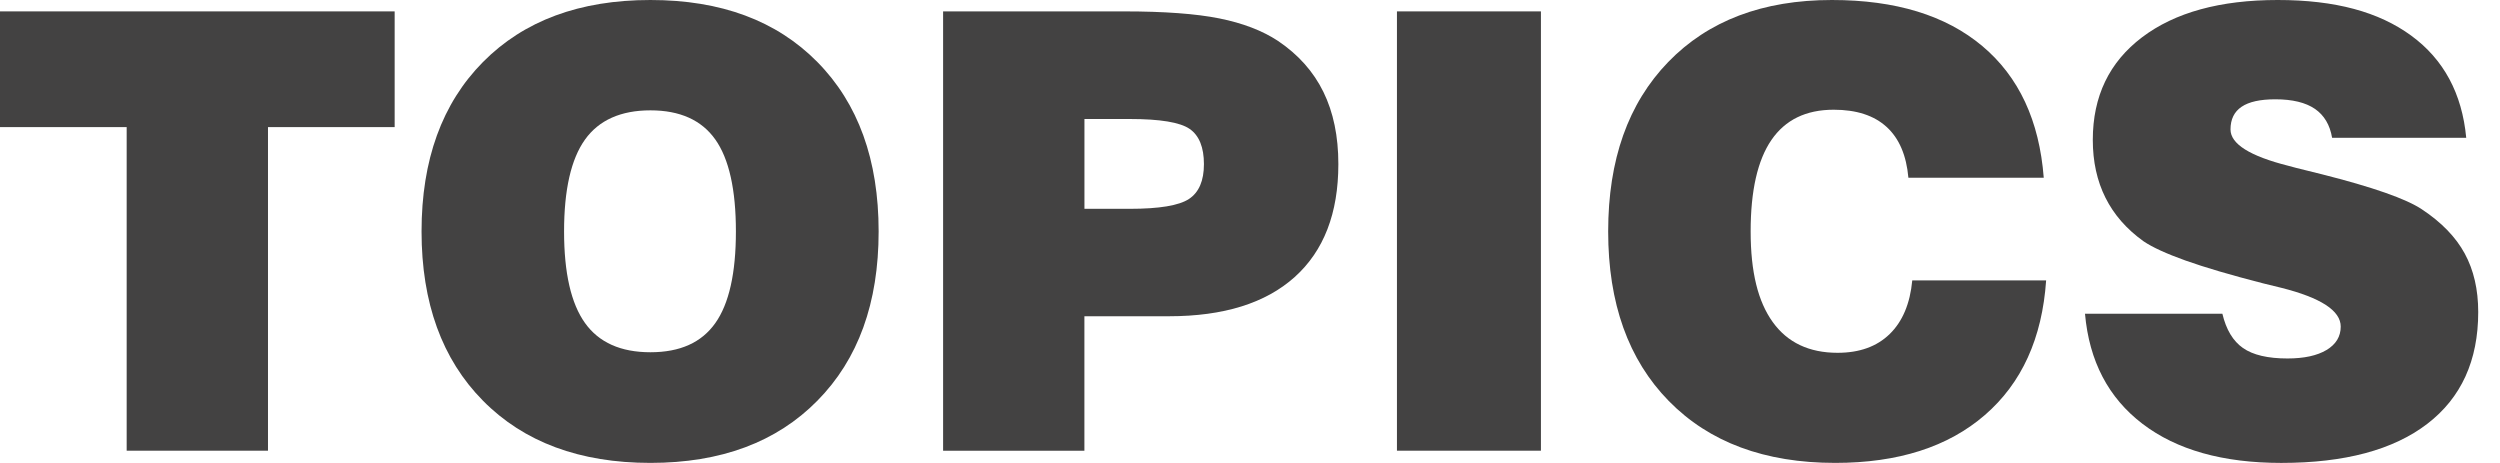
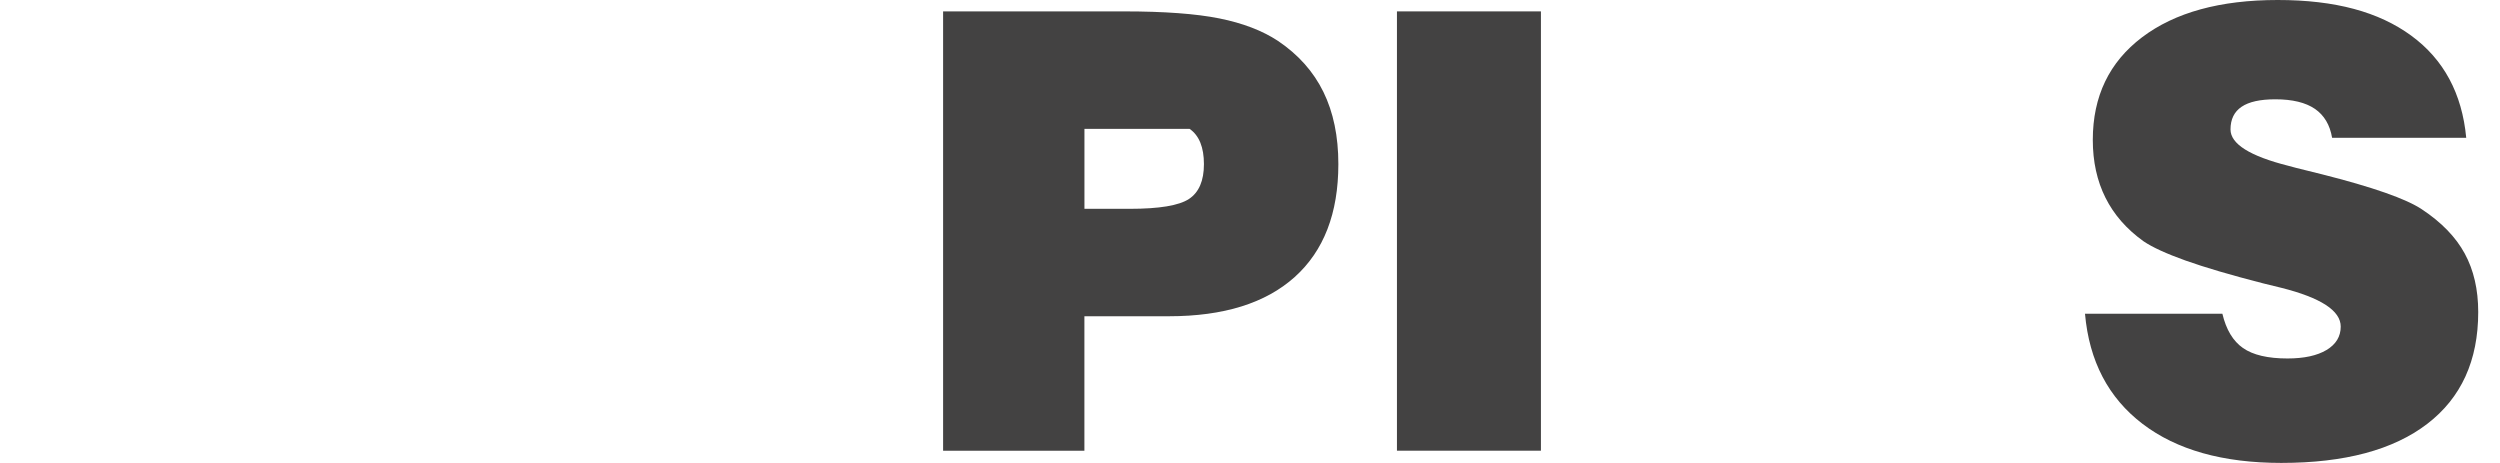
<svg xmlns="http://www.w3.org/2000/svg" width="108" height="20" viewBox="0 0 108 20" fill="none">
-   <path d="M5.472 19.47V5.491H0V0.492H17.049V5.491H11.577V19.47H5.473H5.472Z" fill="#434242" />
-   <path d="M18.211 9.998C18.211 6.907 19.096 4.467 20.864 2.68C22.632 0.893 25.043 0 28.097 0C31.151 0 33.548 0.893 35.311 2.68C37.074 4.467 37.957 6.905 37.957 9.998C37.957 13.091 37.076 15.52 35.311 17.31C33.548 19.101 31.143 19.997 28.097 19.997C25.051 19.997 22.632 19.101 20.864 17.31C19.096 15.52 18.211 13.082 18.211 9.998ZM24.368 9.998C24.368 11.794 24.67 13.112 25.272 13.954C25.874 14.796 26.816 15.217 28.099 15.217C29.381 15.217 30.306 14.797 30.9 13.96C31.494 13.123 31.791 11.802 31.791 9.998C31.791 8.195 31.494 6.861 30.9 6.024C30.306 5.187 29.373 4.767 28.099 4.767C26.824 4.767 25.874 5.188 25.272 6.03C24.67 6.872 24.368 8.195 24.368 9.998Z" fill="#434242" />
-   <path d="M40.742 19.47V0.492H48.563C50.293 0.492 51.663 0.593 52.674 0.795C53.685 0.998 54.53 1.321 55.21 1.768C56.089 2.361 56.742 3.094 57.171 3.971C57.601 4.848 57.817 5.886 57.817 7.09C57.817 9.212 57.189 10.837 55.932 11.967C54.675 13.096 52.864 13.662 50.499 13.662H46.846V19.472H40.742V19.47ZM46.848 9.021H48.809C50.082 9.021 50.935 8.879 51.364 8.595C51.794 8.311 52.01 7.809 52.01 7.088C52.01 6.368 51.804 5.851 51.39 5.567C50.976 5.283 50.117 5.141 48.809 5.141H46.848V9.019V9.021Z" fill="#434242" />
+   <path d="M40.742 19.47V0.492H48.563C50.293 0.492 51.663 0.593 52.674 0.795C53.685 0.998 54.53 1.321 55.21 1.768C56.089 2.361 56.742 3.094 57.171 3.971C57.601 4.848 57.817 5.886 57.817 7.09C57.817 9.212 57.189 10.837 55.932 11.967C54.675 13.096 52.864 13.662 50.499 13.662H46.846V19.472H40.742V19.47ZM46.848 9.021H48.809C50.082 9.021 50.935 8.879 51.364 8.595C51.794 8.311 52.01 7.809 52.01 7.088C52.01 6.368 51.804 5.851 51.39 5.567H46.848V9.019V9.021Z" fill="#434242" />
  <path d="M60.348 19.47V0.492H66.568V19.47H60.348Z" fill="#434242" />
-   <path d="M82.612 12.113H88.393C88.221 14.613 87.339 16.551 85.747 17.929C84.155 19.308 82 19.997 79.28 19.997C76.235 19.997 73.839 19.106 72.092 17.323C70.345 15.54 69.473 13.1 69.473 9.998C69.473 6.897 70.337 4.467 72.066 2.68C73.796 0.893 76.153 0 79.138 0C81.892 0 84.057 0.663 85.637 1.99C87.216 3.316 88.1 5.214 88.29 7.679H82.443C82.356 6.708 82.043 5.976 81.5 5.482C80.957 4.987 80.197 4.74 79.216 4.74C78.02 4.74 77.124 5.175 76.525 6.048C75.928 6.92 75.628 8.235 75.628 9.997C75.628 11.759 75.946 13.029 76.583 13.914C77.22 14.799 78.153 15.241 79.384 15.241C80.331 15.241 81.082 14.97 81.636 14.429C82.19 13.889 82.516 13.115 82.61 12.111L82.612 12.113Z" fill="#434242" />
  <path d="M90.07 13.554H96.007C96.17 14.241 96.467 14.735 96.898 15.035C97.328 15.335 97.969 15.486 98.821 15.486C99.535 15.486 100.097 15.364 100.506 15.12C100.915 14.874 101.119 14.538 101.119 14.109C101.119 13.422 100.263 12.864 98.551 12.433C98.206 12.347 97.944 12.283 97.763 12.24C96.361 11.88 95.245 11.551 94.414 11.255C93.584 10.958 92.98 10.681 92.602 10.424C91.87 9.9 91.322 9.273 90.957 8.543C90.591 7.813 90.409 6.98 90.409 6.043C90.409 4.161 91.118 2.685 92.538 1.61C93.958 0.536 95.911 0 98.397 0C100.884 0 102.764 0.513 104.166 1.54C105.568 2.567 106.361 4.037 106.541 5.953H100.747C100.653 5.395 100.405 4.979 100.004 4.703C99.603 4.429 99.035 4.29 98.294 4.29C97.641 4.29 97.153 4.397 96.836 4.613C96.518 4.828 96.358 5.153 96.358 5.592C96.358 6.218 97.192 6.743 98.862 7.164C99.009 7.207 99.121 7.237 99.198 7.254C99.439 7.315 99.805 7.404 100.295 7.526C102.505 8.084 103.952 8.591 104.631 9.047C105.474 9.605 106.089 10.241 106.477 10.954C106.864 11.666 107.059 12.508 107.059 13.479C107.059 15.576 106.325 17.186 104.858 18.31C103.39 19.436 101.29 19.998 98.552 19.998C96.031 19.998 94.033 19.436 92.557 18.31C91.081 17.184 90.254 15.6 90.072 13.556L90.07 13.554Z" fill="#434242" />
</svg>